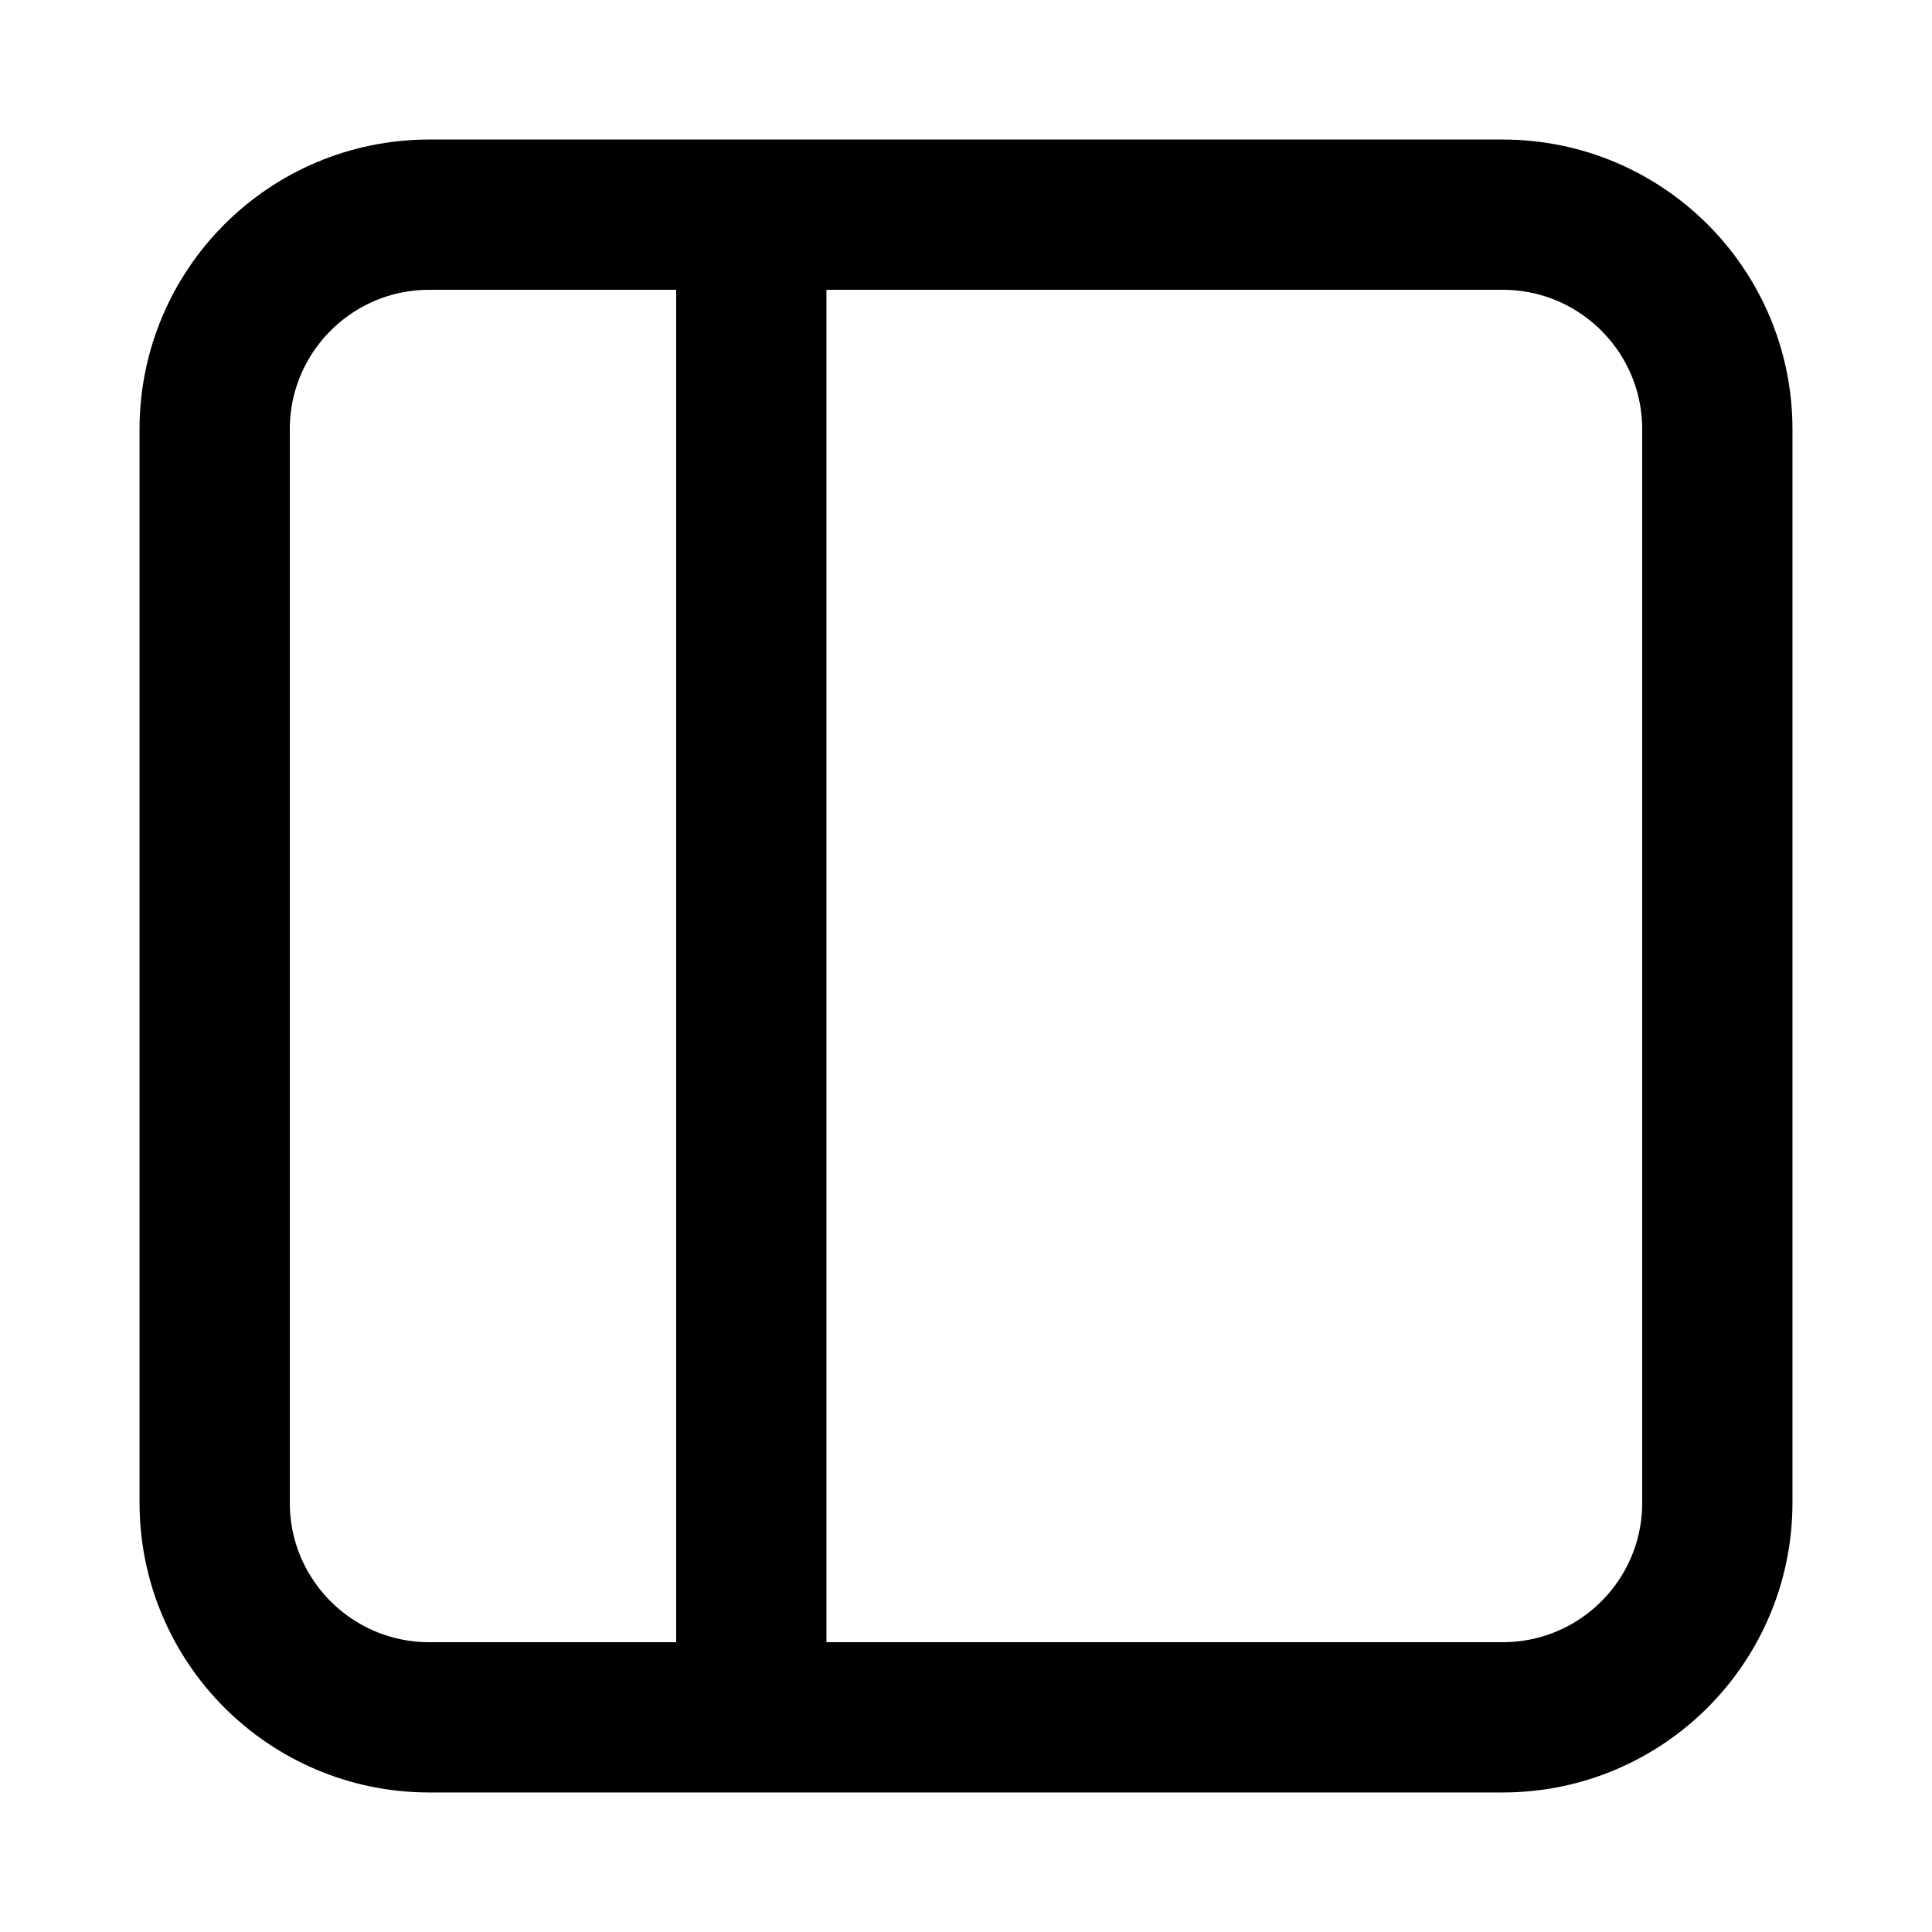
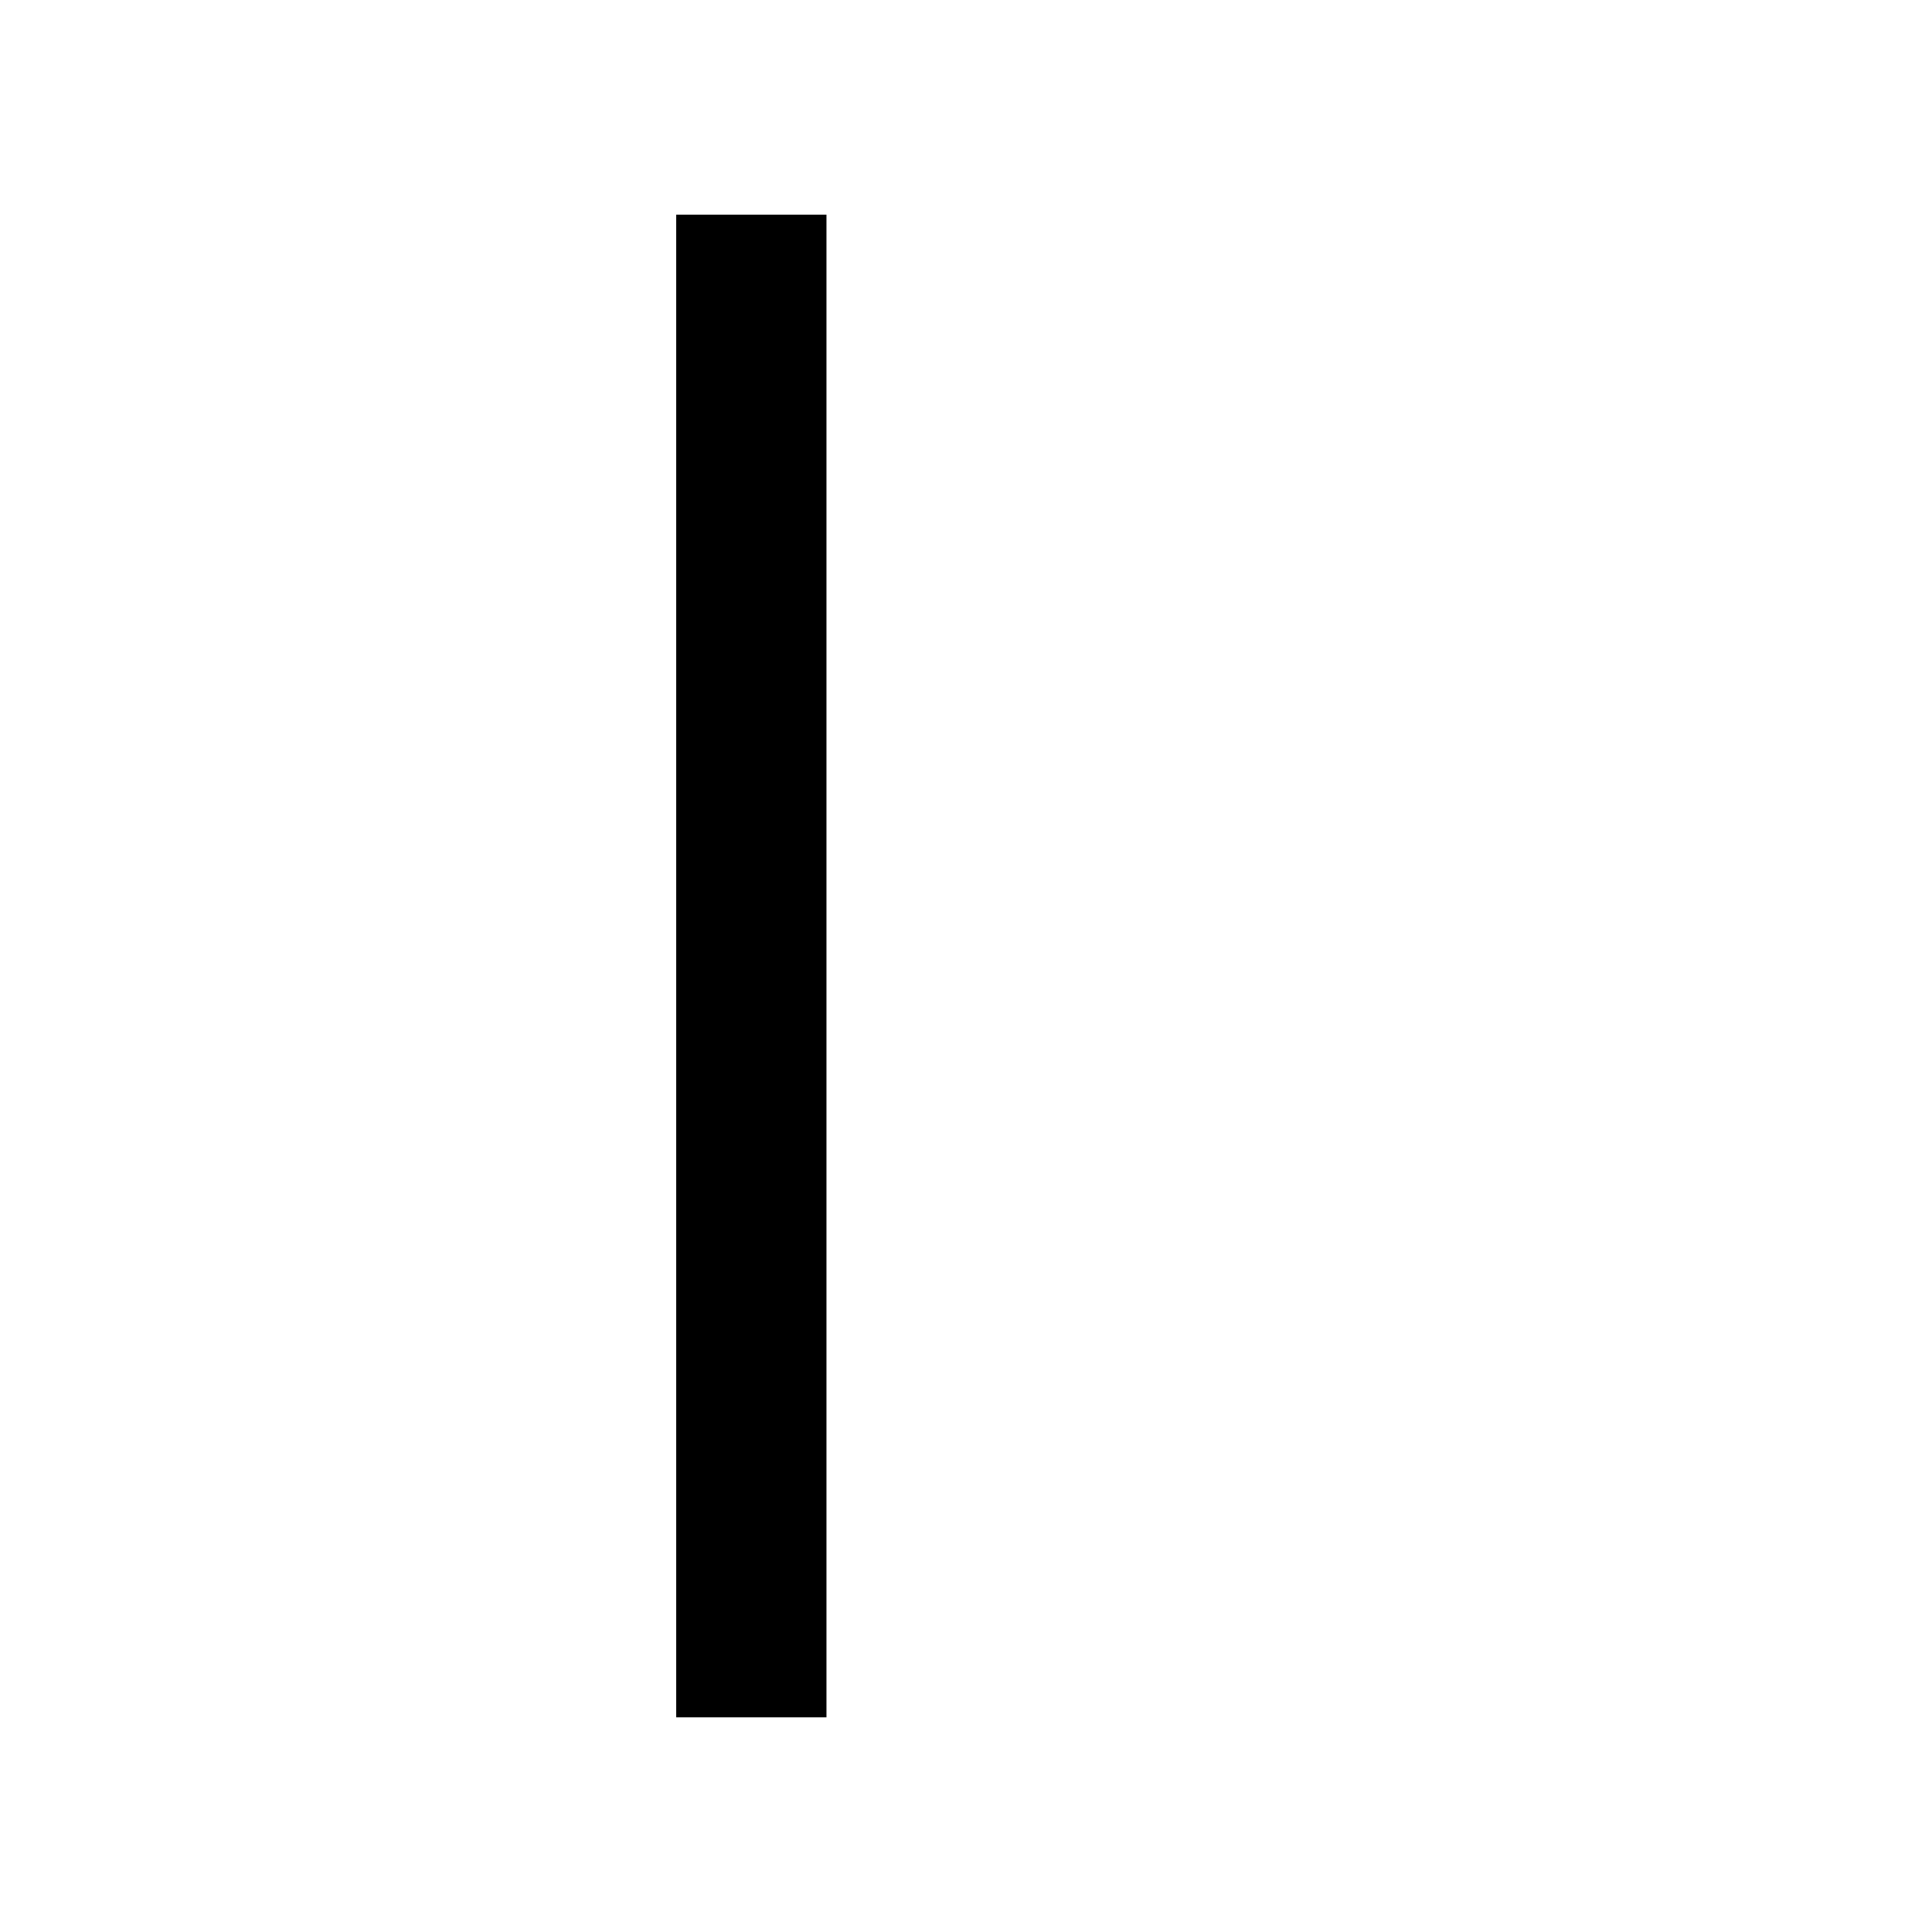
<svg xmlns="http://www.w3.org/2000/svg" width="18" height="18" viewBox="0 0 18 18" fill="none">
  <path d="M7 16L7 2" stroke="black" stroke-width="1.4" />
-   <path d="M2 4V14C2 15.105 2.895 16 4 16H14C15.105 16 16 15.105 16 14V4C16 2.895 15.105 2 14 2L4 2C2.895 2 2 2.895 2 4Z" stroke="black" stroke-width="1.4" />
</svg>